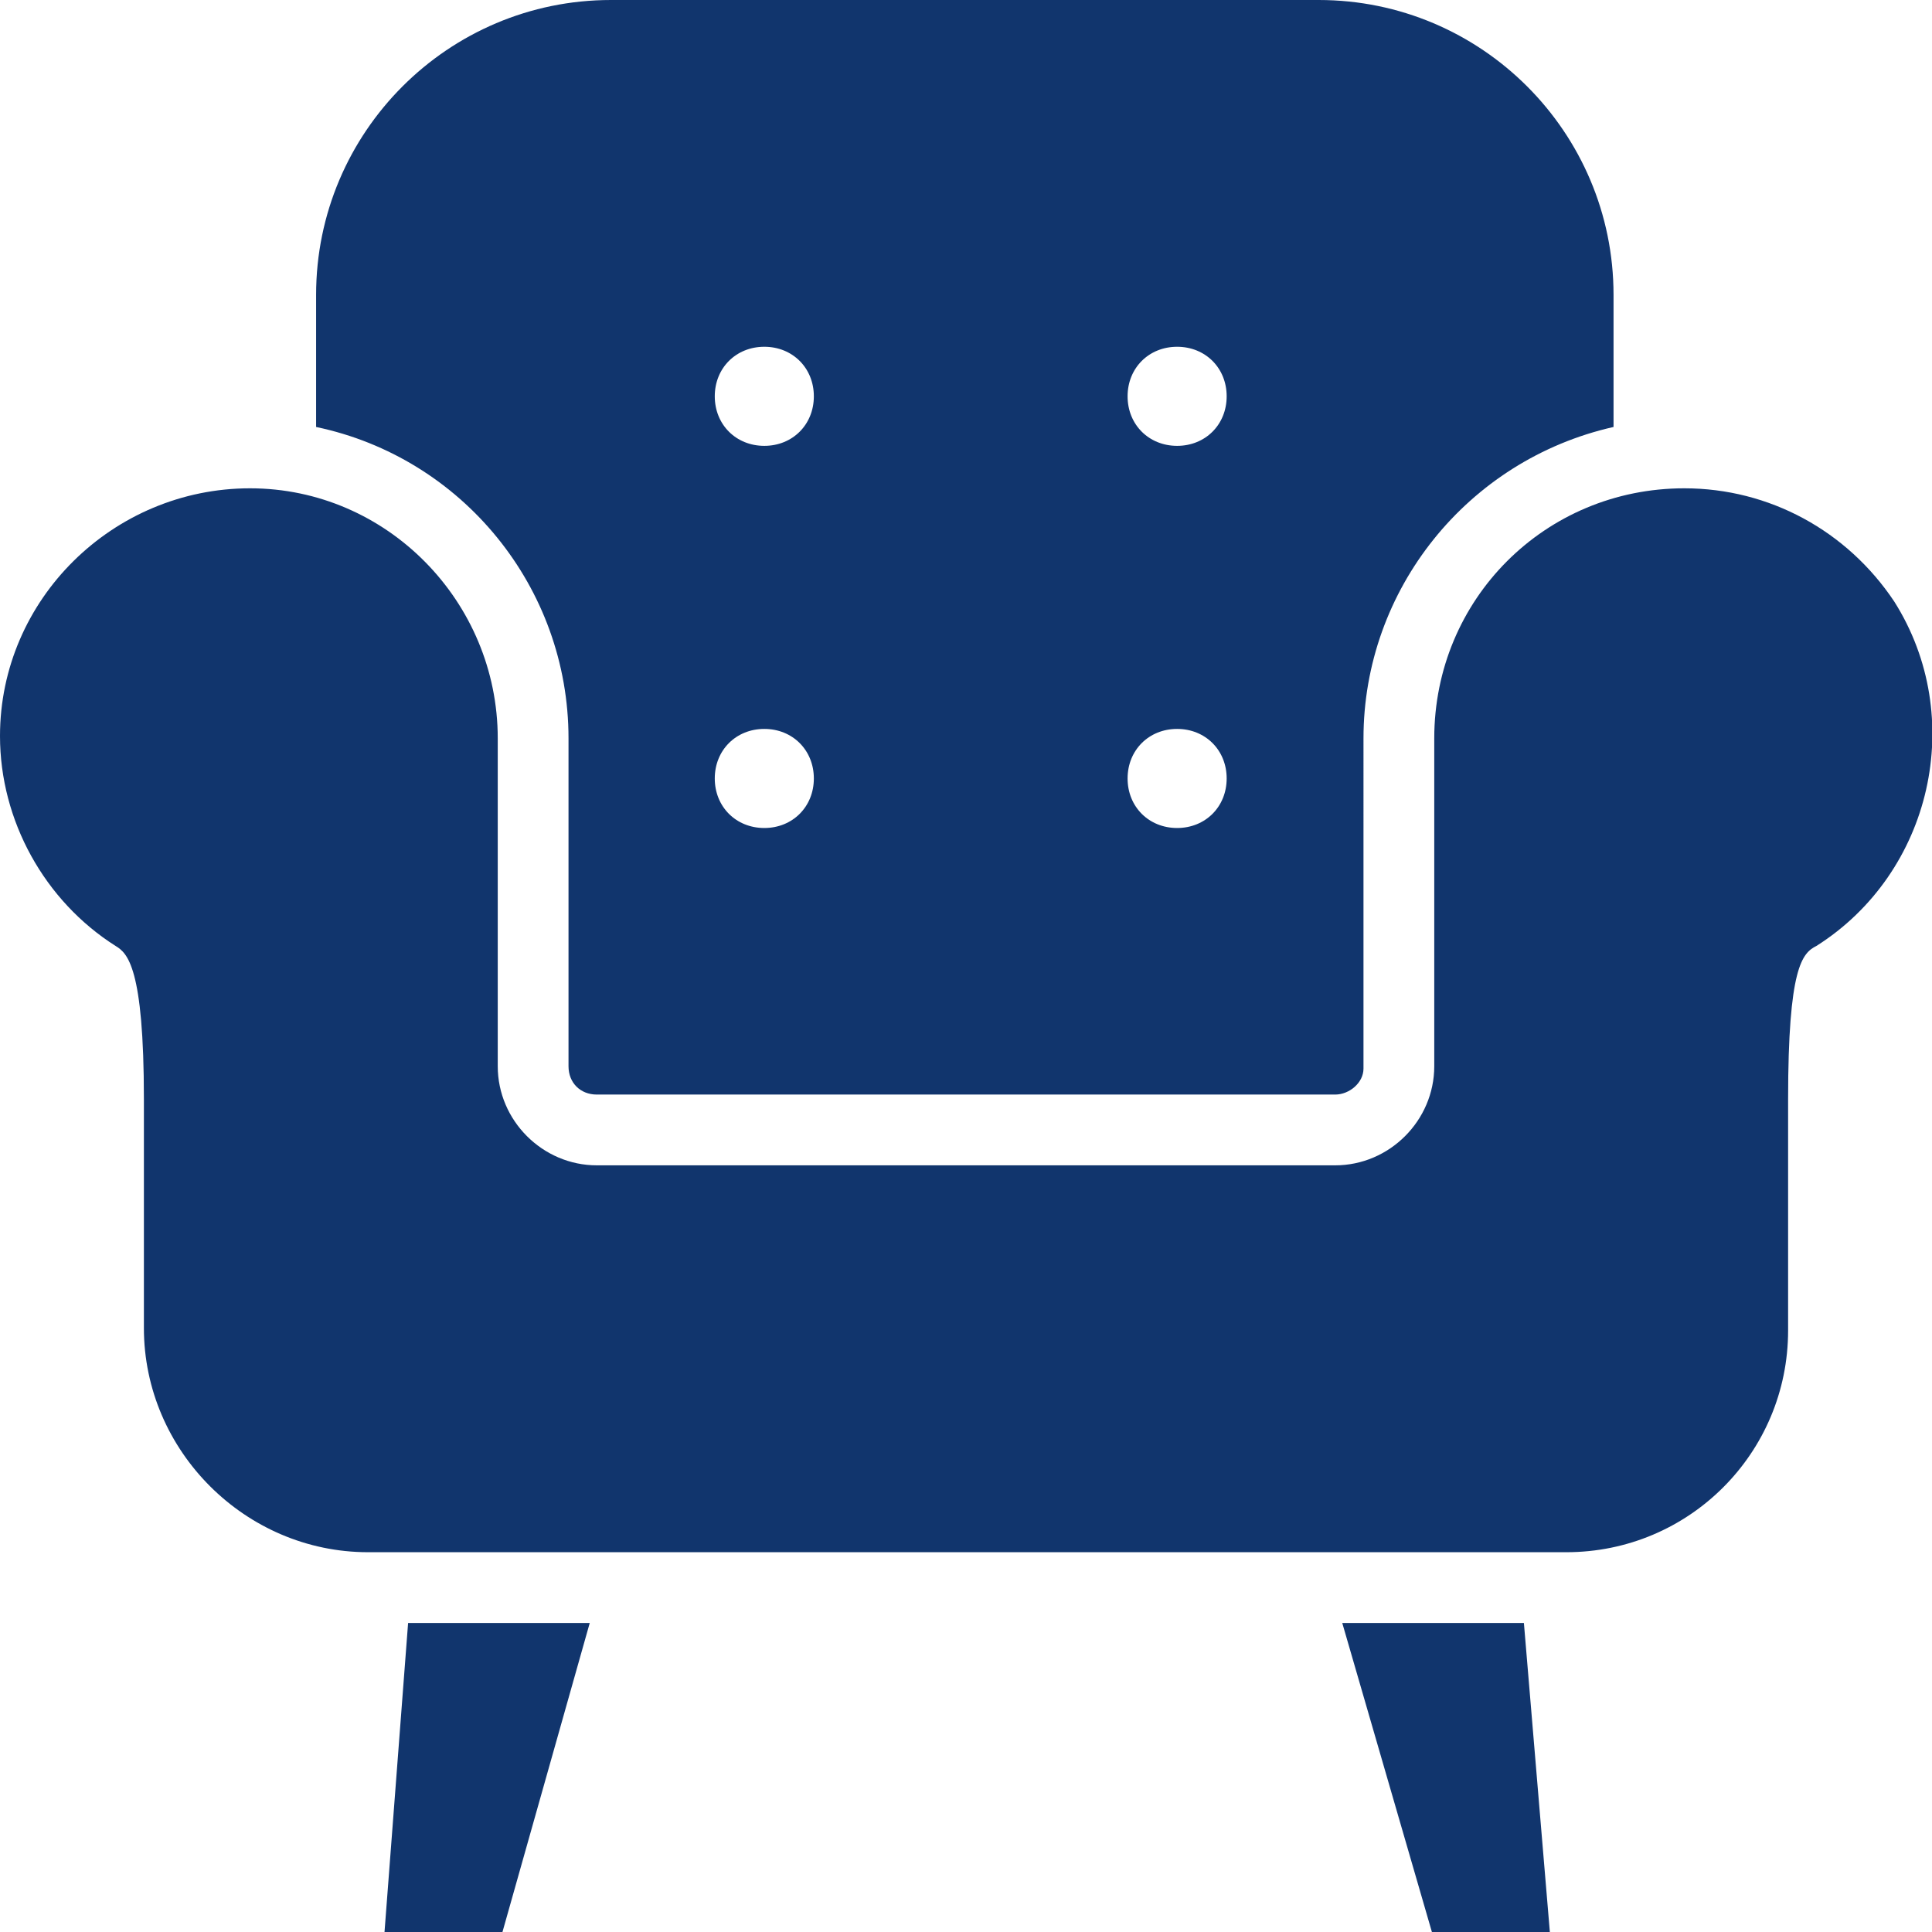
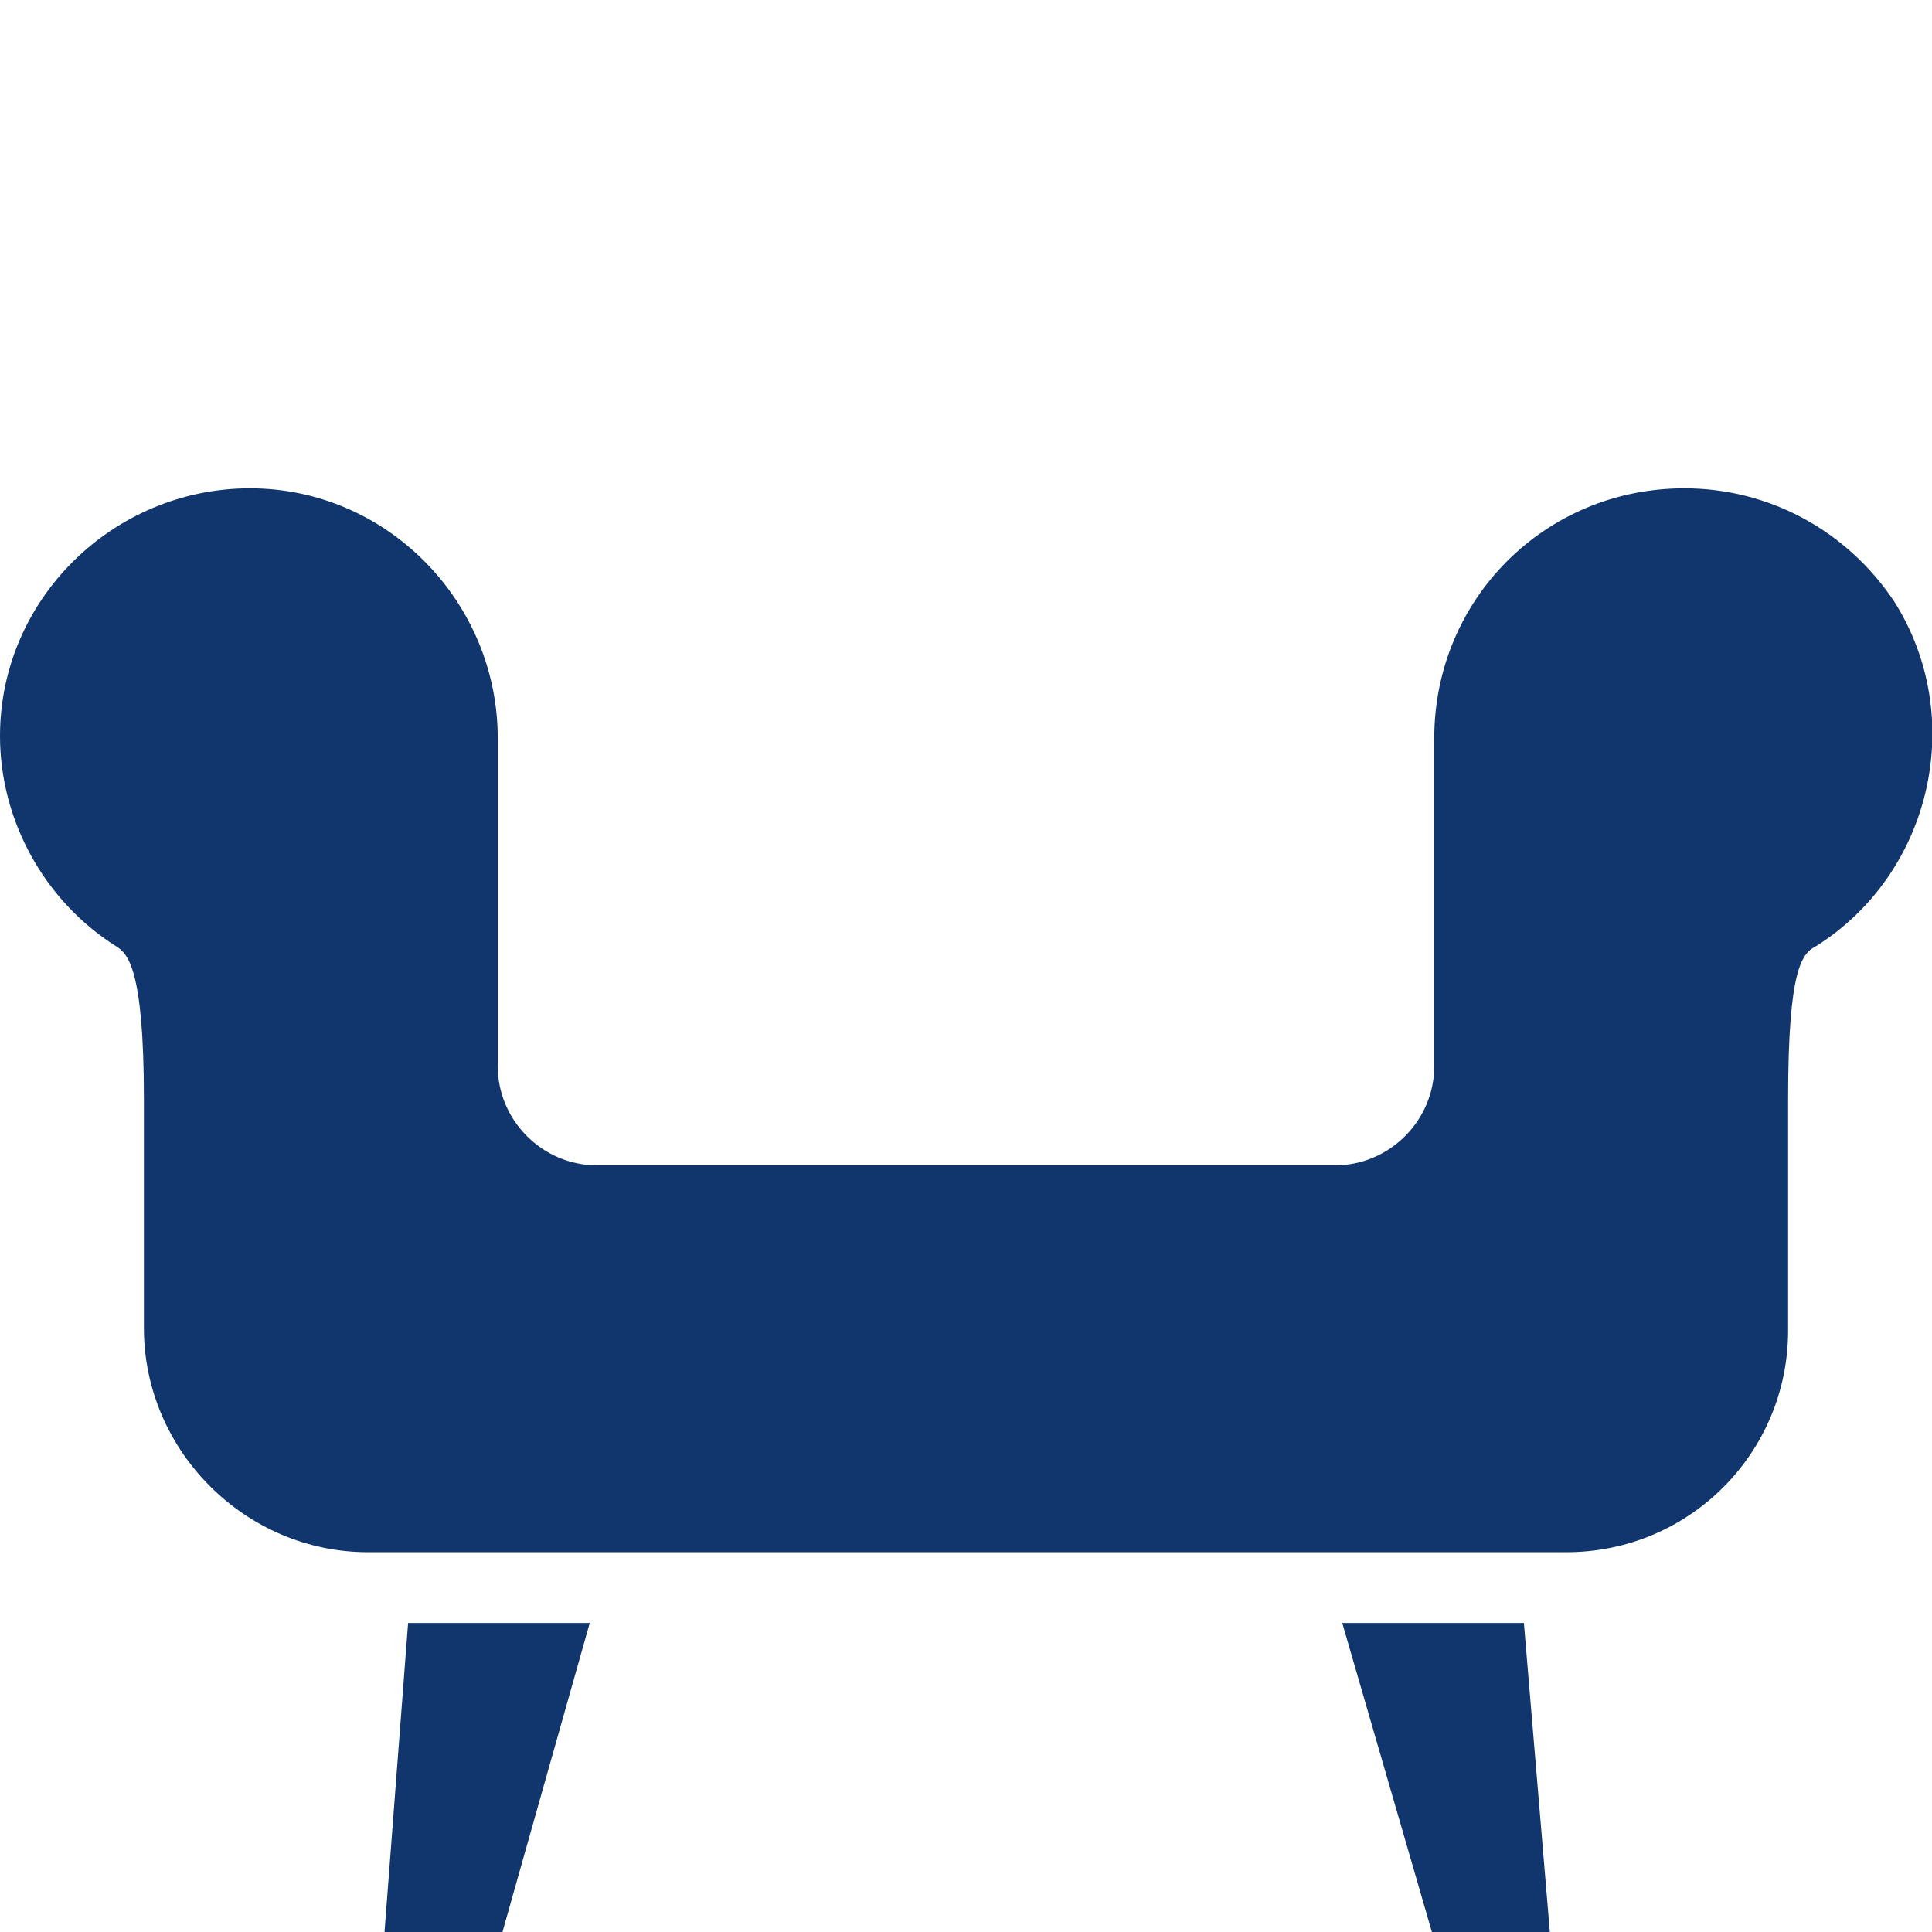
<svg xmlns="http://www.w3.org/2000/svg" version="1.1" id="Layer_1" x="0px" y="0px" viewBox="0 0 81.9 81.9" style="enable-background:new 0 0 81.9 81.9;" xml:space="preserve">
  <style type="text/css">
	.st0{fill:#11356D;}
</style>
  <g id="Layer_2_1_">
    <g id="レイヤー_1">
-       <path class="st0" d="M71.4,20.7c-5.9,0-10.6,4.7-10.6,10.6v13.9c0,2.3-1.9,4.2-4.2,4.2H25.3c-2.3,0-4.2-1.9-4.2-4.2V31.3    c0-5.8-4.7-10.6-10.5-10.6C4.8,20.7,0,25.4,0,31.2c0,0,0,0,0,0c0,3.6,1.9,7,4.9,8.9c0.5,0.3,1.2,0.9,1.2,6.5v9.7    c0,5.2,4.3,9.5,9.5,9.5c0,0,0,0,0,0h50.8c5.2,0,9.4-4.2,9.4-9.4c0,0,0-0.1,0-0.1v-9.7c0-5.6,0.6-6.2,1.2-6.5    c4.9-3.1,6.4-9.7,3.3-14.6C78.3,22.5,75,20.7,71.4,20.7z M16.3,81.9h5L25,68.8h-7.7L16.3,81.9z M56.9,68.8l3.8,13.1h5l-1.1-13.1    H56.9z" />
-       <path class="st0" d="M24.1,31.3v13.9c0,0.7,0.5,1.2,1.2,1.2h31.3c0.6,0,1.2-0.5,1.2-1.1c0,0,0-0.1,0-0.1V31.3    c0-6.3,4.4-11.8,10.6-13.2v-5.6C68.4,5.6,62.8,0,55.9,0h-30C19,0,13.4,5.6,13.4,12.5v5.6C19.6,19.4,24.1,24.9,24.1,31.3z     M49.9,14.7c1.2,0,2.1,0.9,2.1,2.1c0,1.2-0.9,2.1-2.1,2.1c-1.2,0-2.1-0.9-2.1-2.1C47.8,15.6,48.7,14.7,49.9,14.7z M49.9,30.9    c1.2,0,2.1,0.9,2.1,2.1c0,1.2-0.9,2.1-2.1,2.1c-1.2,0-2.1-0.9-2.1-2.1C47.8,31.8,48.7,30.9,49.9,30.9z M32.4,14.7    c1.2,0,2.1,0.9,2.1,2.1c0,1.2-0.9,2.1-2.1,2.1c-1.2,0-2.1-0.9-2.1-2.1C30.3,15.6,31.2,14.7,32.4,14.7z M32.4,30.9    c1.2,0,2.1,0.9,2.1,2.1c0,1.2-0.9,2.1-2.1,2.1c-1.2,0-2.1-0.9-2.1-2.1C30.3,31.8,31.2,30.9,32.4,30.9z" />
+       <path class="st0" d="M71.4,20.7c-5.9,0-10.6,4.7-10.6,10.6v13.9c0,2.3-1.9,4.2-4.2,4.2H25.3c-2.3,0-4.2-1.9-4.2-4.2V31.3    c0-5.8-4.7-10.6-10.5-10.6C4.8,20.7,0,25.4,0,31.2c0,0,0,0,0,0c0,3.6,1.9,7,4.9,8.9c0.5,0.3,1.2,0.9,1.2,6.5v9.7    c0,5.2,4.3,9.5,9.5,9.5h50.8c5.2,0,9.4-4.2,9.4-9.4c0,0,0-0.1,0-0.1v-9.7c0-5.6,0.6-6.2,1.2-6.5    c4.9-3.1,6.4-9.7,3.3-14.6C78.3,22.5,75,20.7,71.4,20.7z M16.3,81.9h5L25,68.8h-7.7L16.3,81.9z M56.9,68.8l3.8,13.1h5l-1.1-13.1    H56.9z" />
    </g>
  </g>
</svg>